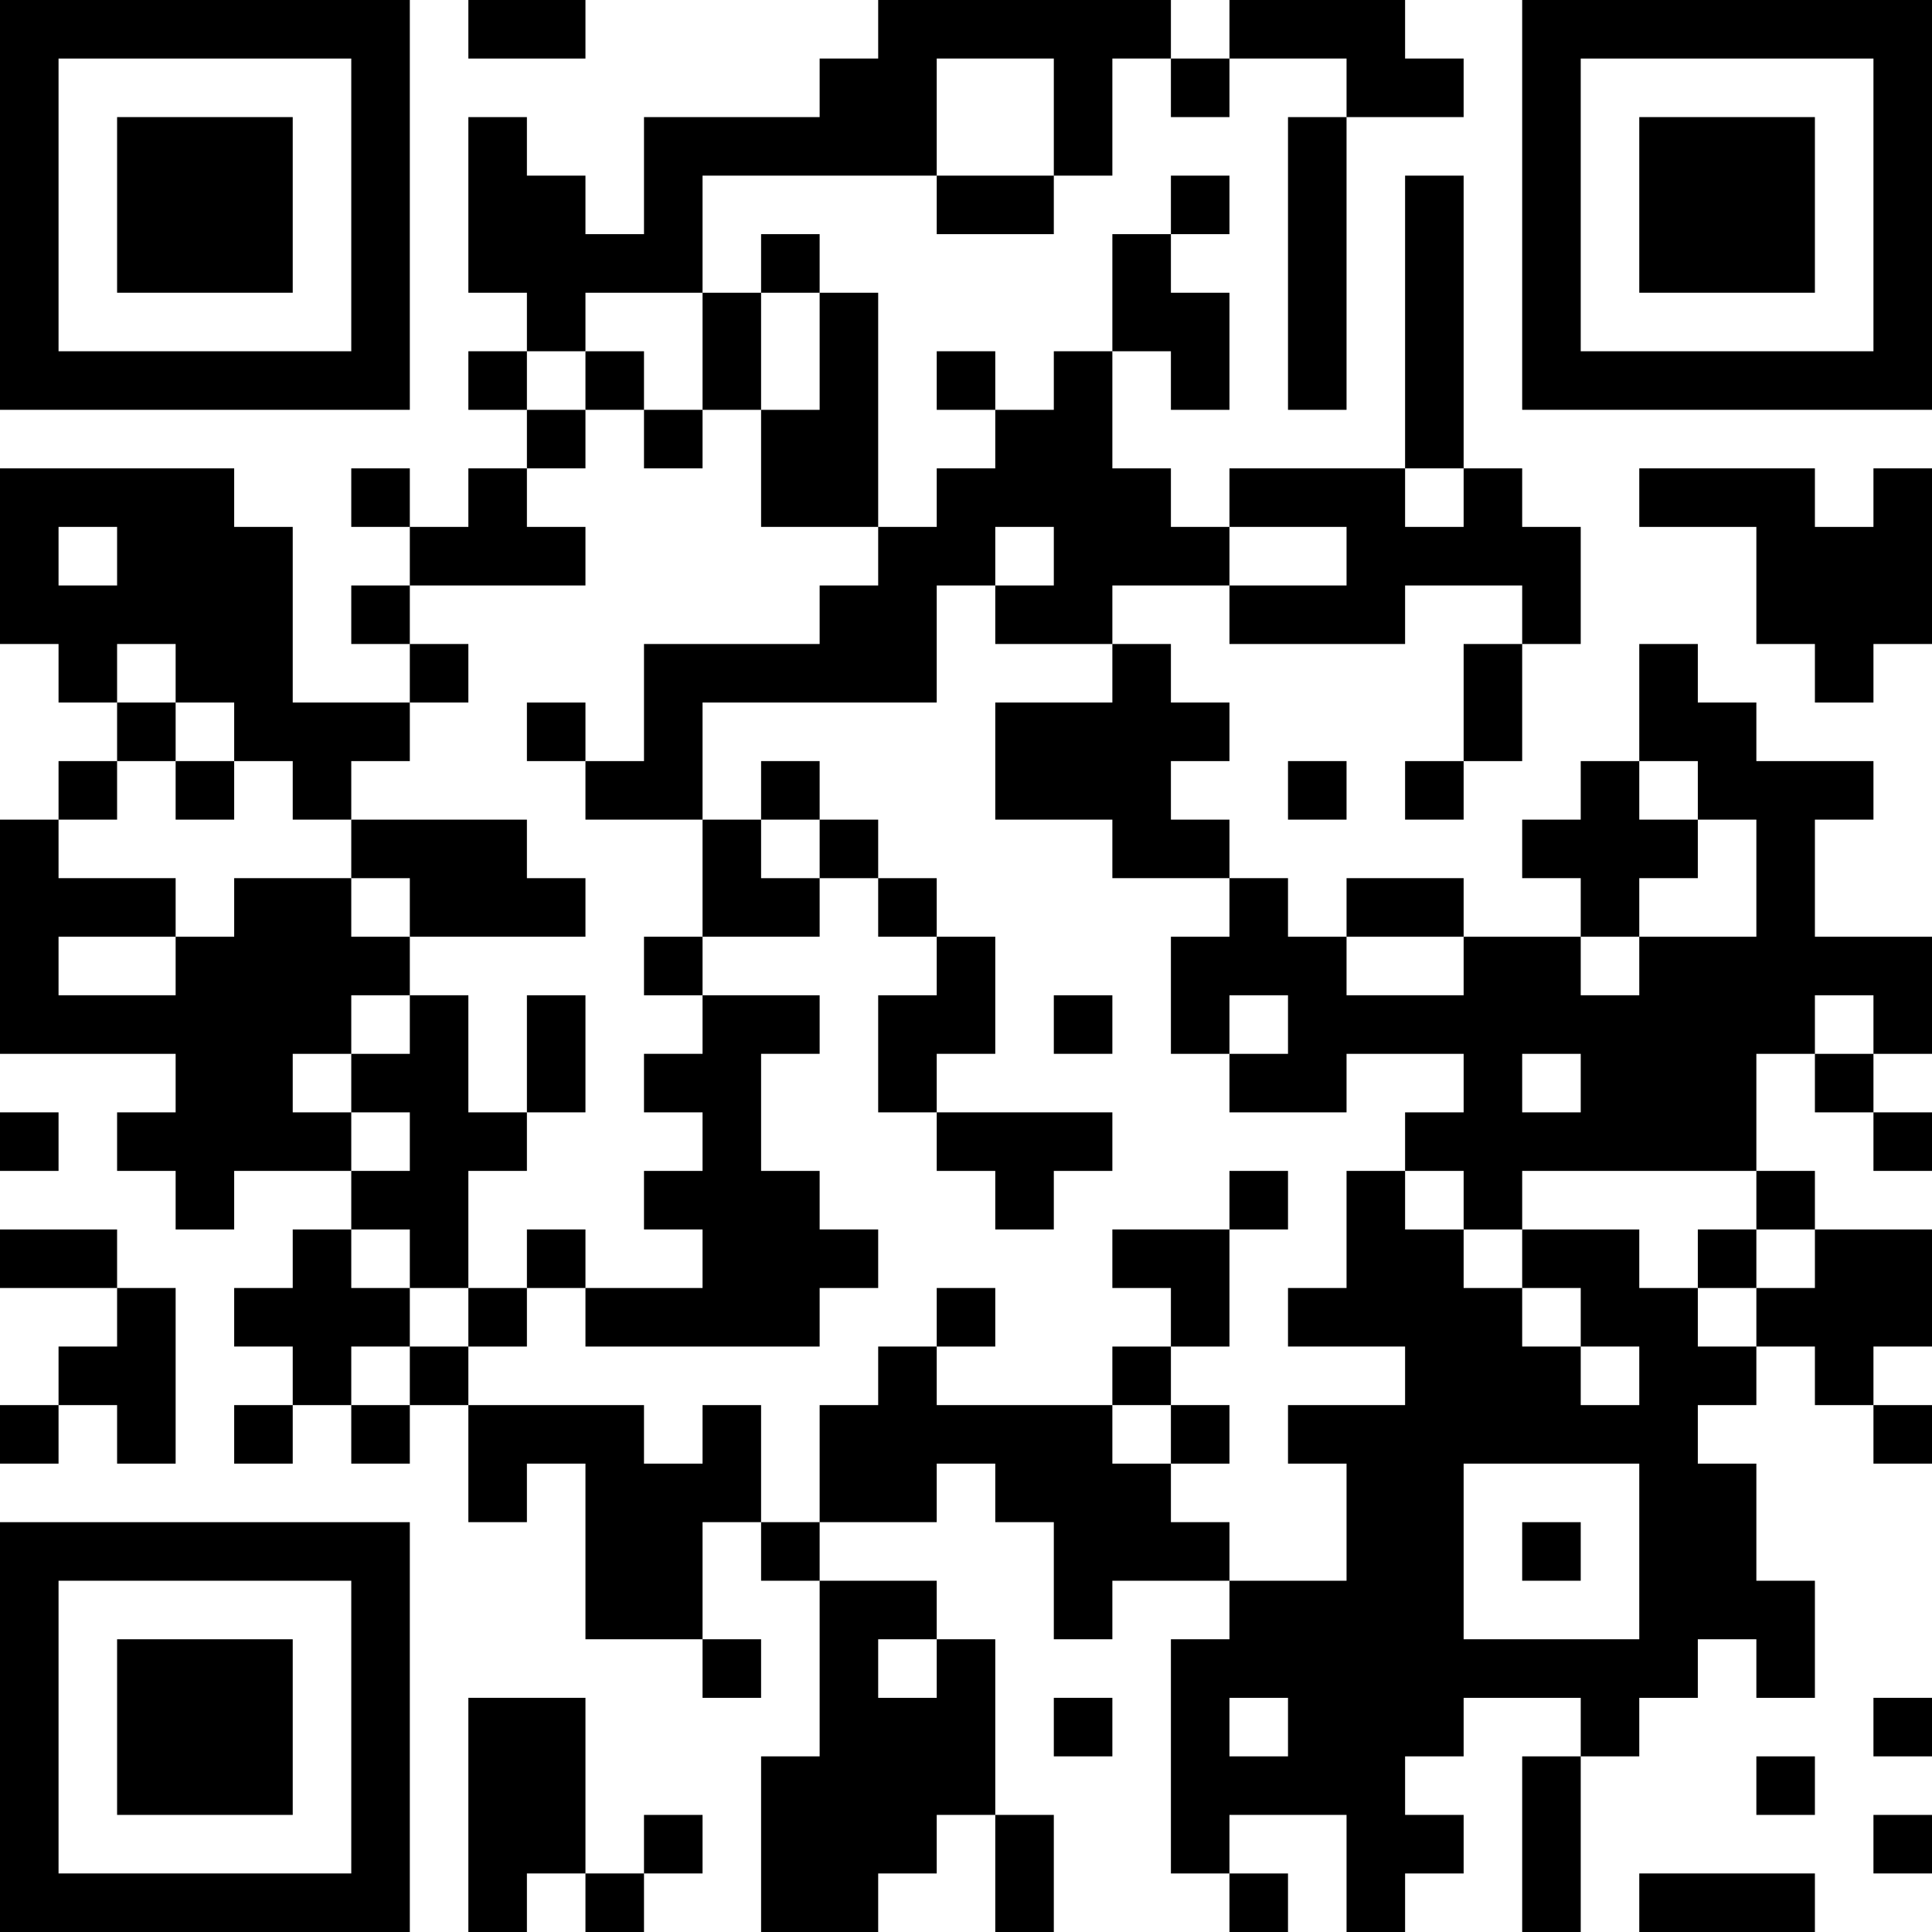
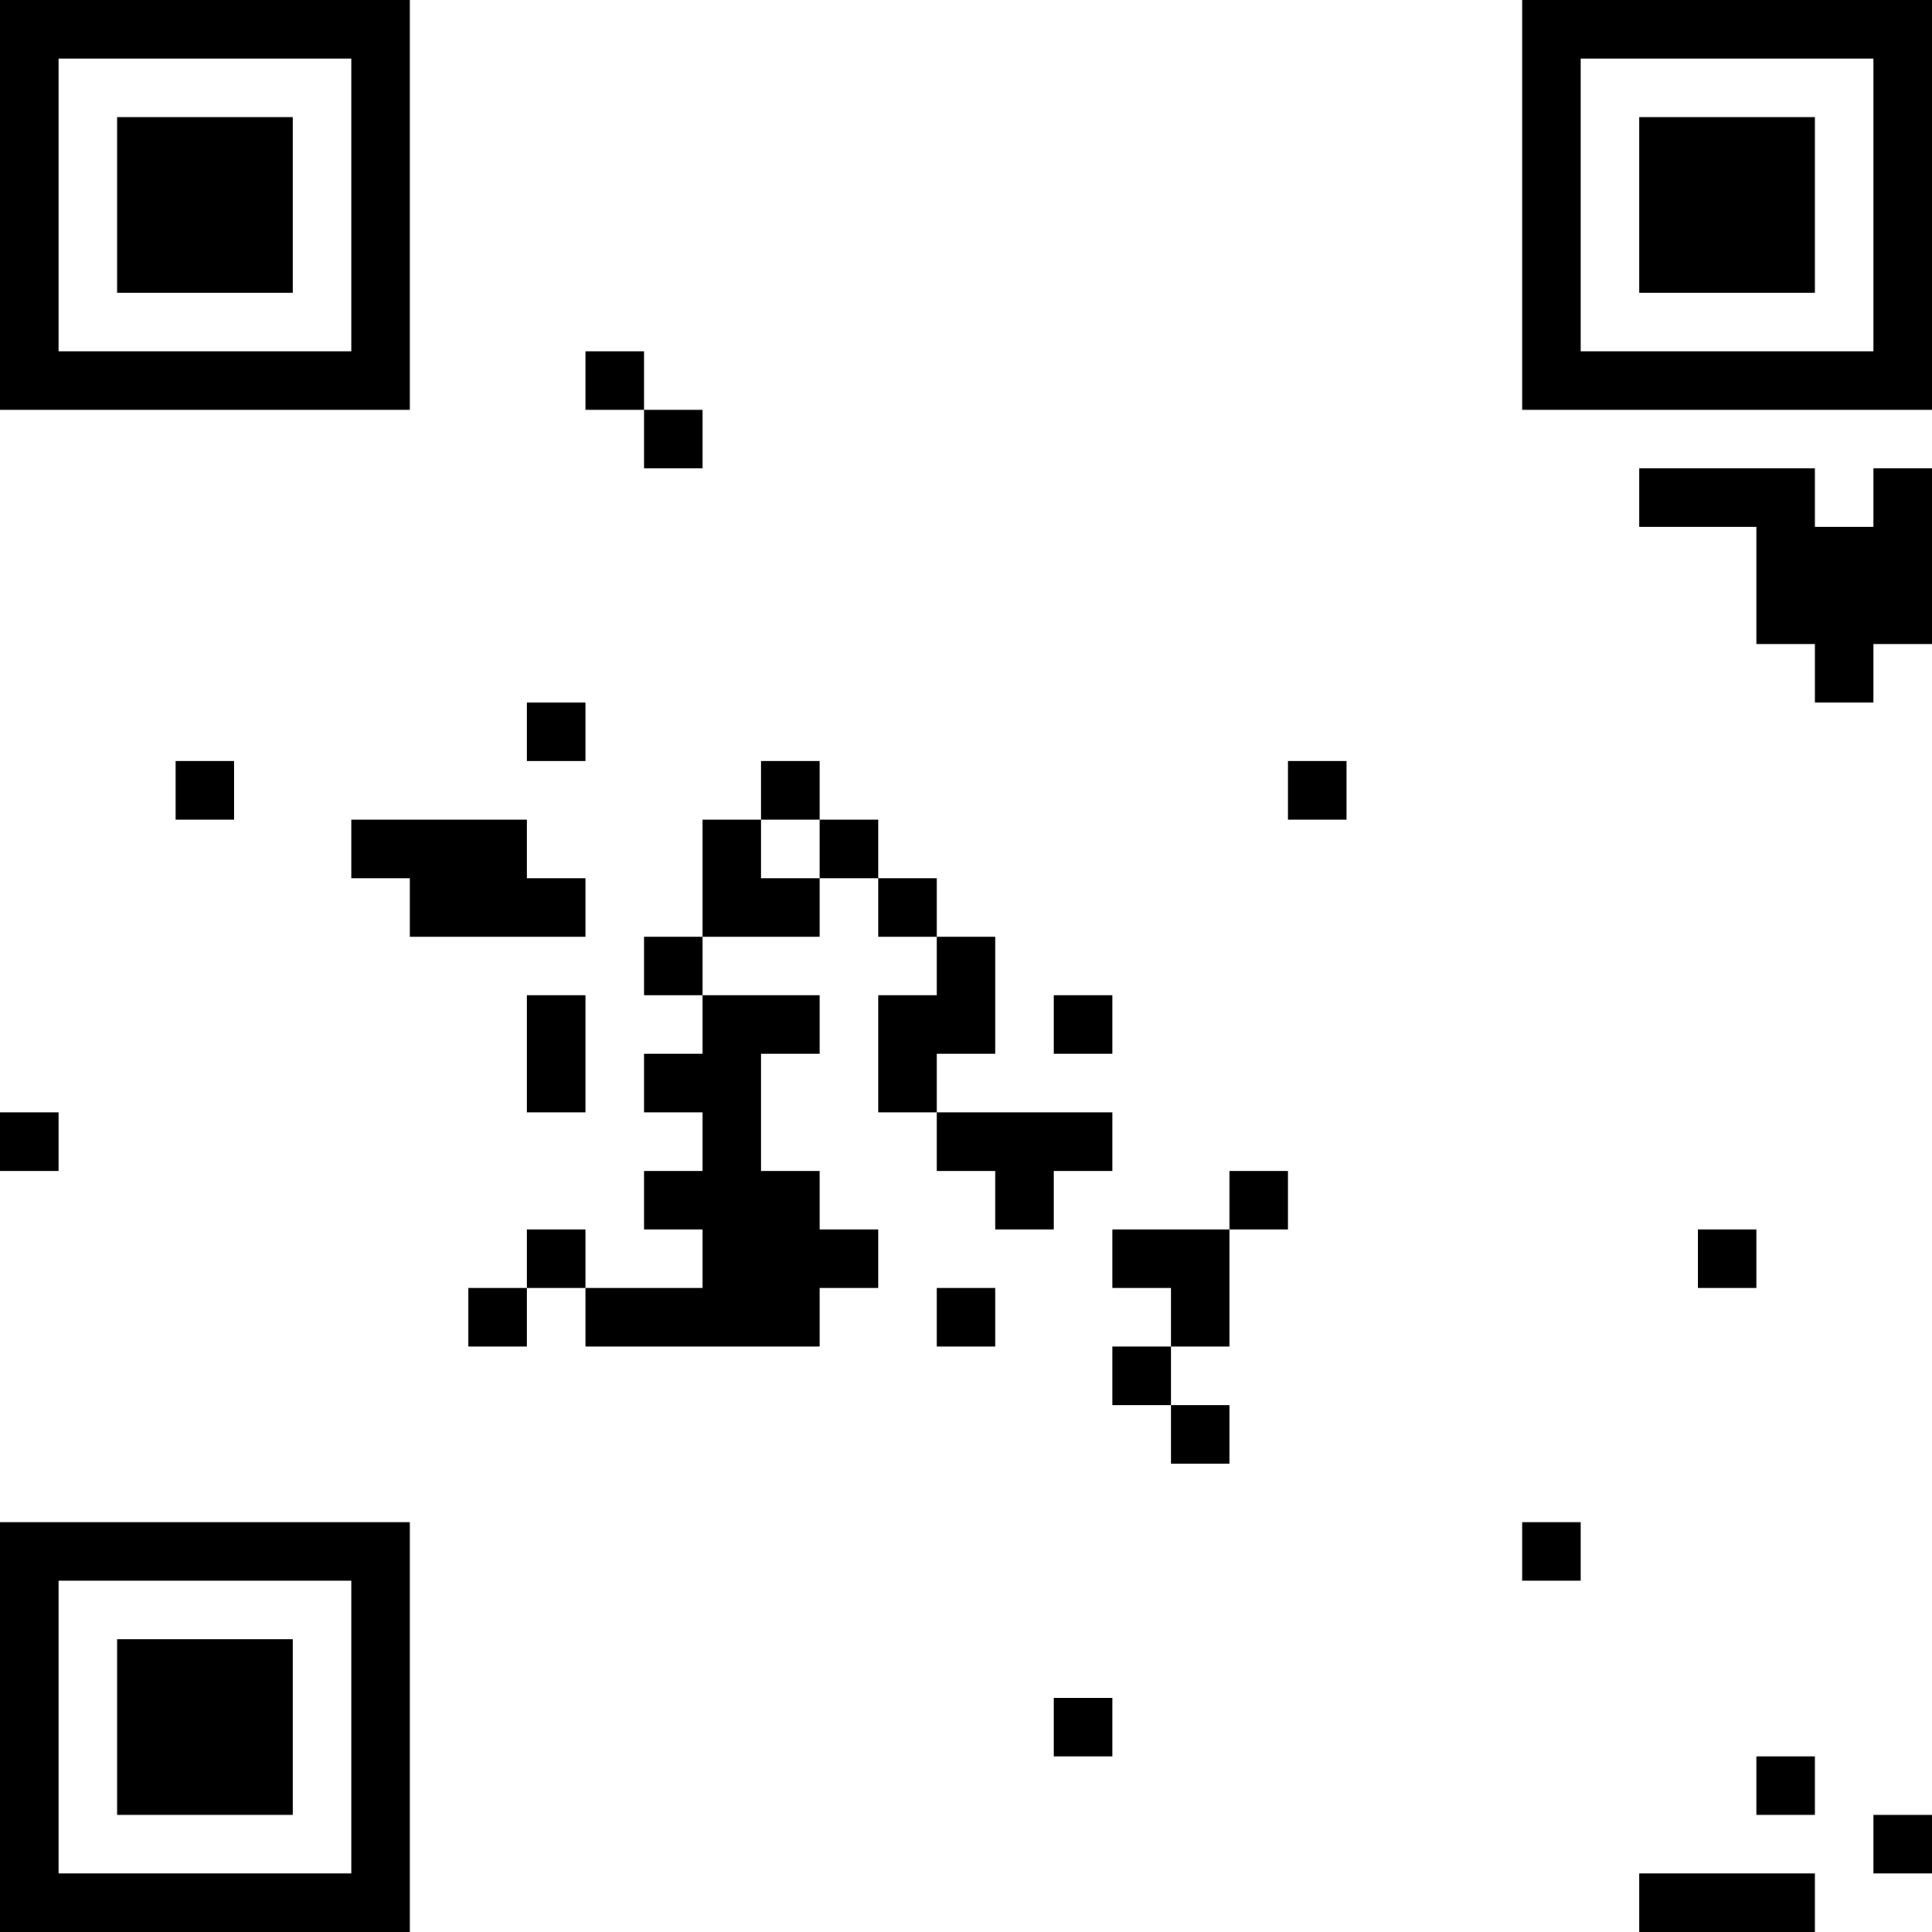
<svg xmlns="http://www.w3.org/2000/svg" viewBox="0 0 198 198">
  <title>アセット 1</title>
  <g id="レイヤー_2" data-name="レイヤー 2">
    <g id="レイヤー_1-2" data-name="レイヤー 1">
      <path d="M0,21V42H42V0H0Zm36,0V36H6V6H36Z" />
      <path d="M12,21v9H30V12H12Z" />
-       <path d="M48,3V6H60V0H48Z" />
-       <path d="M90,3V6H84v6H66V24H60V18H54V12H48V30h6v6H48v6h6v6H48v6H42V48H36v6h6v6H36v6h6v6H30V54H24V48H0V66H6v6h6v6H6v6H0v24H18v6H12v6h6v6h6v-6H36v6H30v6H24v6h6v6H24v6h6v-6h6v6h6v-6h6v12h6v-6h6v18H72v6h6v-6H72V156h6v6h6v18H78v18H90v-6h6v-6h6v12h6V186h-6V168H96v-6H84v-6H96v-6h6v6h6v12h6v-6h12v6h-6v24h6v6h6v-6h-6v-6h12v12h6v-6h6v-6h-6v-6h6v-6h12v6h-6v18h6V180h6v-6h6v-6h6v6h6V162h-6V150h-6v-6h6v-6h6v6h6v6h6v-6h-6v-6h6V126H186v-6h-6V108h6v6h6v6h6v-6h-6v-6h6V96H186V84h6V78H180V72h-6V66h-6V78h-6v6h-6v6h6v6H150V90H138v6h-6V90h-6V84h-6V78h6V72h-6V66h-6V60h12v6h18V60h12v6h-6V78h-6v6h6V78h6V66h6V54h-6V48h-6V18h-6V48H126v6h-6V48h-6V36h6v6h6V30h-6V24h6V18h-6v6h-6V36h-6v6h-6V36H96v6h6v6H96v6H90V30H84V24H78v6H72V18H96v6h12V18h6V6h6v6h6V6h12v6h-6V42h6V12h12V6h-6V0H126V6h-6V0H90Zm18,9v6H96V6h12ZM72,36v6h6V30h6V42H78V54H90v6H84v6H66V78H60v6H72V72H96V60h6V54h6v6h-6v6h12v6H102V84h12v6h12v6h-6v12h6v-6h6v6h-6v6h12v-6h12v6h-6v6h6v6h6v-6h24v6h6v6h-6v6h-6v-6h-6v-6H156v6h6v6h6v6h-6v-6h-6v-6h-6v-6h-6v-6h-6v12h-6v6h12v6H132v6h6v12H126v-6h-6v-6h-6v-6H96v-6H90v6H84v12H78V144H72v6H66v-6H48v-6H42v6H36v-6h6v-6H36v-6h6v6h6V120h6v-6H48V102H42v6H36v6h6v6H36v-6H30v-6h6v-6h6V96H36V90H24v6H18v6H6V96H18V90H6V84h6V78h6V72H12V66h6v6h6v6h6v6h6V78h6V72h6V66H42V60H60V54H54V48h6V42H54V36h6V30H72Zm78,15v3h-6V48h6ZM12,57v3H6V54h6Zm126,0v3H126V54h12Zm36,24v3h6V96H168v6h-6V96h6V90h6V84h-6V78h6ZM150,99v3H138V96h12Zm42,6v3h-6v-6h6Zm-30,6v3h-6v-6h6Zm6,48v9H150V150h18ZM96,171v3H90v-6h6Zm36,6v3h-6v-6h6Z" />
      <path d="M60,39v3h6v6h6V42H66V36H60Z" />
      <path d="M54,75v3h6V72H54Z" />
      <path d="M18,81v3h6V78H18Z" />
      <path d="M78,81v3H72V96H66v6h6v6H66v6h6v6H66v6h6v6H60v-6H54v6H48v6h6v-6h6v6H84v-6h6v-6H84v-6H78V108h6v-6H72V96H84V90h6v6h6v6H90v12h6v6h6v6h6v-6h6v-6H96v-6h6V96H96V90H90V84H84V78H78Zm6,6v3H78V84h6Z" />
      <path d="M36,87v3h6v6H60V90H54V84H36Z" />
      <path d="M54,108v6h6V102H54Z" />
      <path d="M108,105v3h6v-6h-6Z" />
      <path d="M126,123v3H114v6h6v6h-6v6h6v6h6v-6h-6v-6h6V126h6v-6h-6Z" />
      <path d="M174,129v3h6v-6h-6Z" />
      <path d="M96,135v3h6v-6H96Z" />
      <path d="M156,159v3h6v-6h-6Z" />
      <path d="M156,21V42h42V0H156Zm36,0V36H162V6h30Z" />
      <path d="M168,21v9h18V12H168Z" />
      <path d="M168,51v3h12V66h6v6h6V66h6V48h-6v6h-6V48H168Z" />
      <path d="M132,81v3h6V78h-6Z" />
      <path d="M0,117v3H6v-6H0Z" />
-       <path d="M0,129v3H12v6H6v6H0v6H6v-6h6v6h6V132H12v-6H0Z" />
      <path d="M0,177v21H42V156H0Zm36,0v15H6V162H36Z" />
      <path d="M12,177v9H30V168H12Z" />
-       <path d="M48,186v12h6v-6h6v6h6v-6h6v-6H66v6H60V174H48Z" />
-       <path d="M108,177v3h6v-6h-6Z" />
-       <path d="M192,177v3h6v-6h-6Z" />
+       <path d="M108,177v3h6v-6h-6" />
      <path d="M180,183v3h6v-6h-6Z" />
      <path d="M192,189v3h6v-6h-6Z" />
      <path d="M168,195v3h18v-6H168Z" />
    </g>
  </g>
</svg>